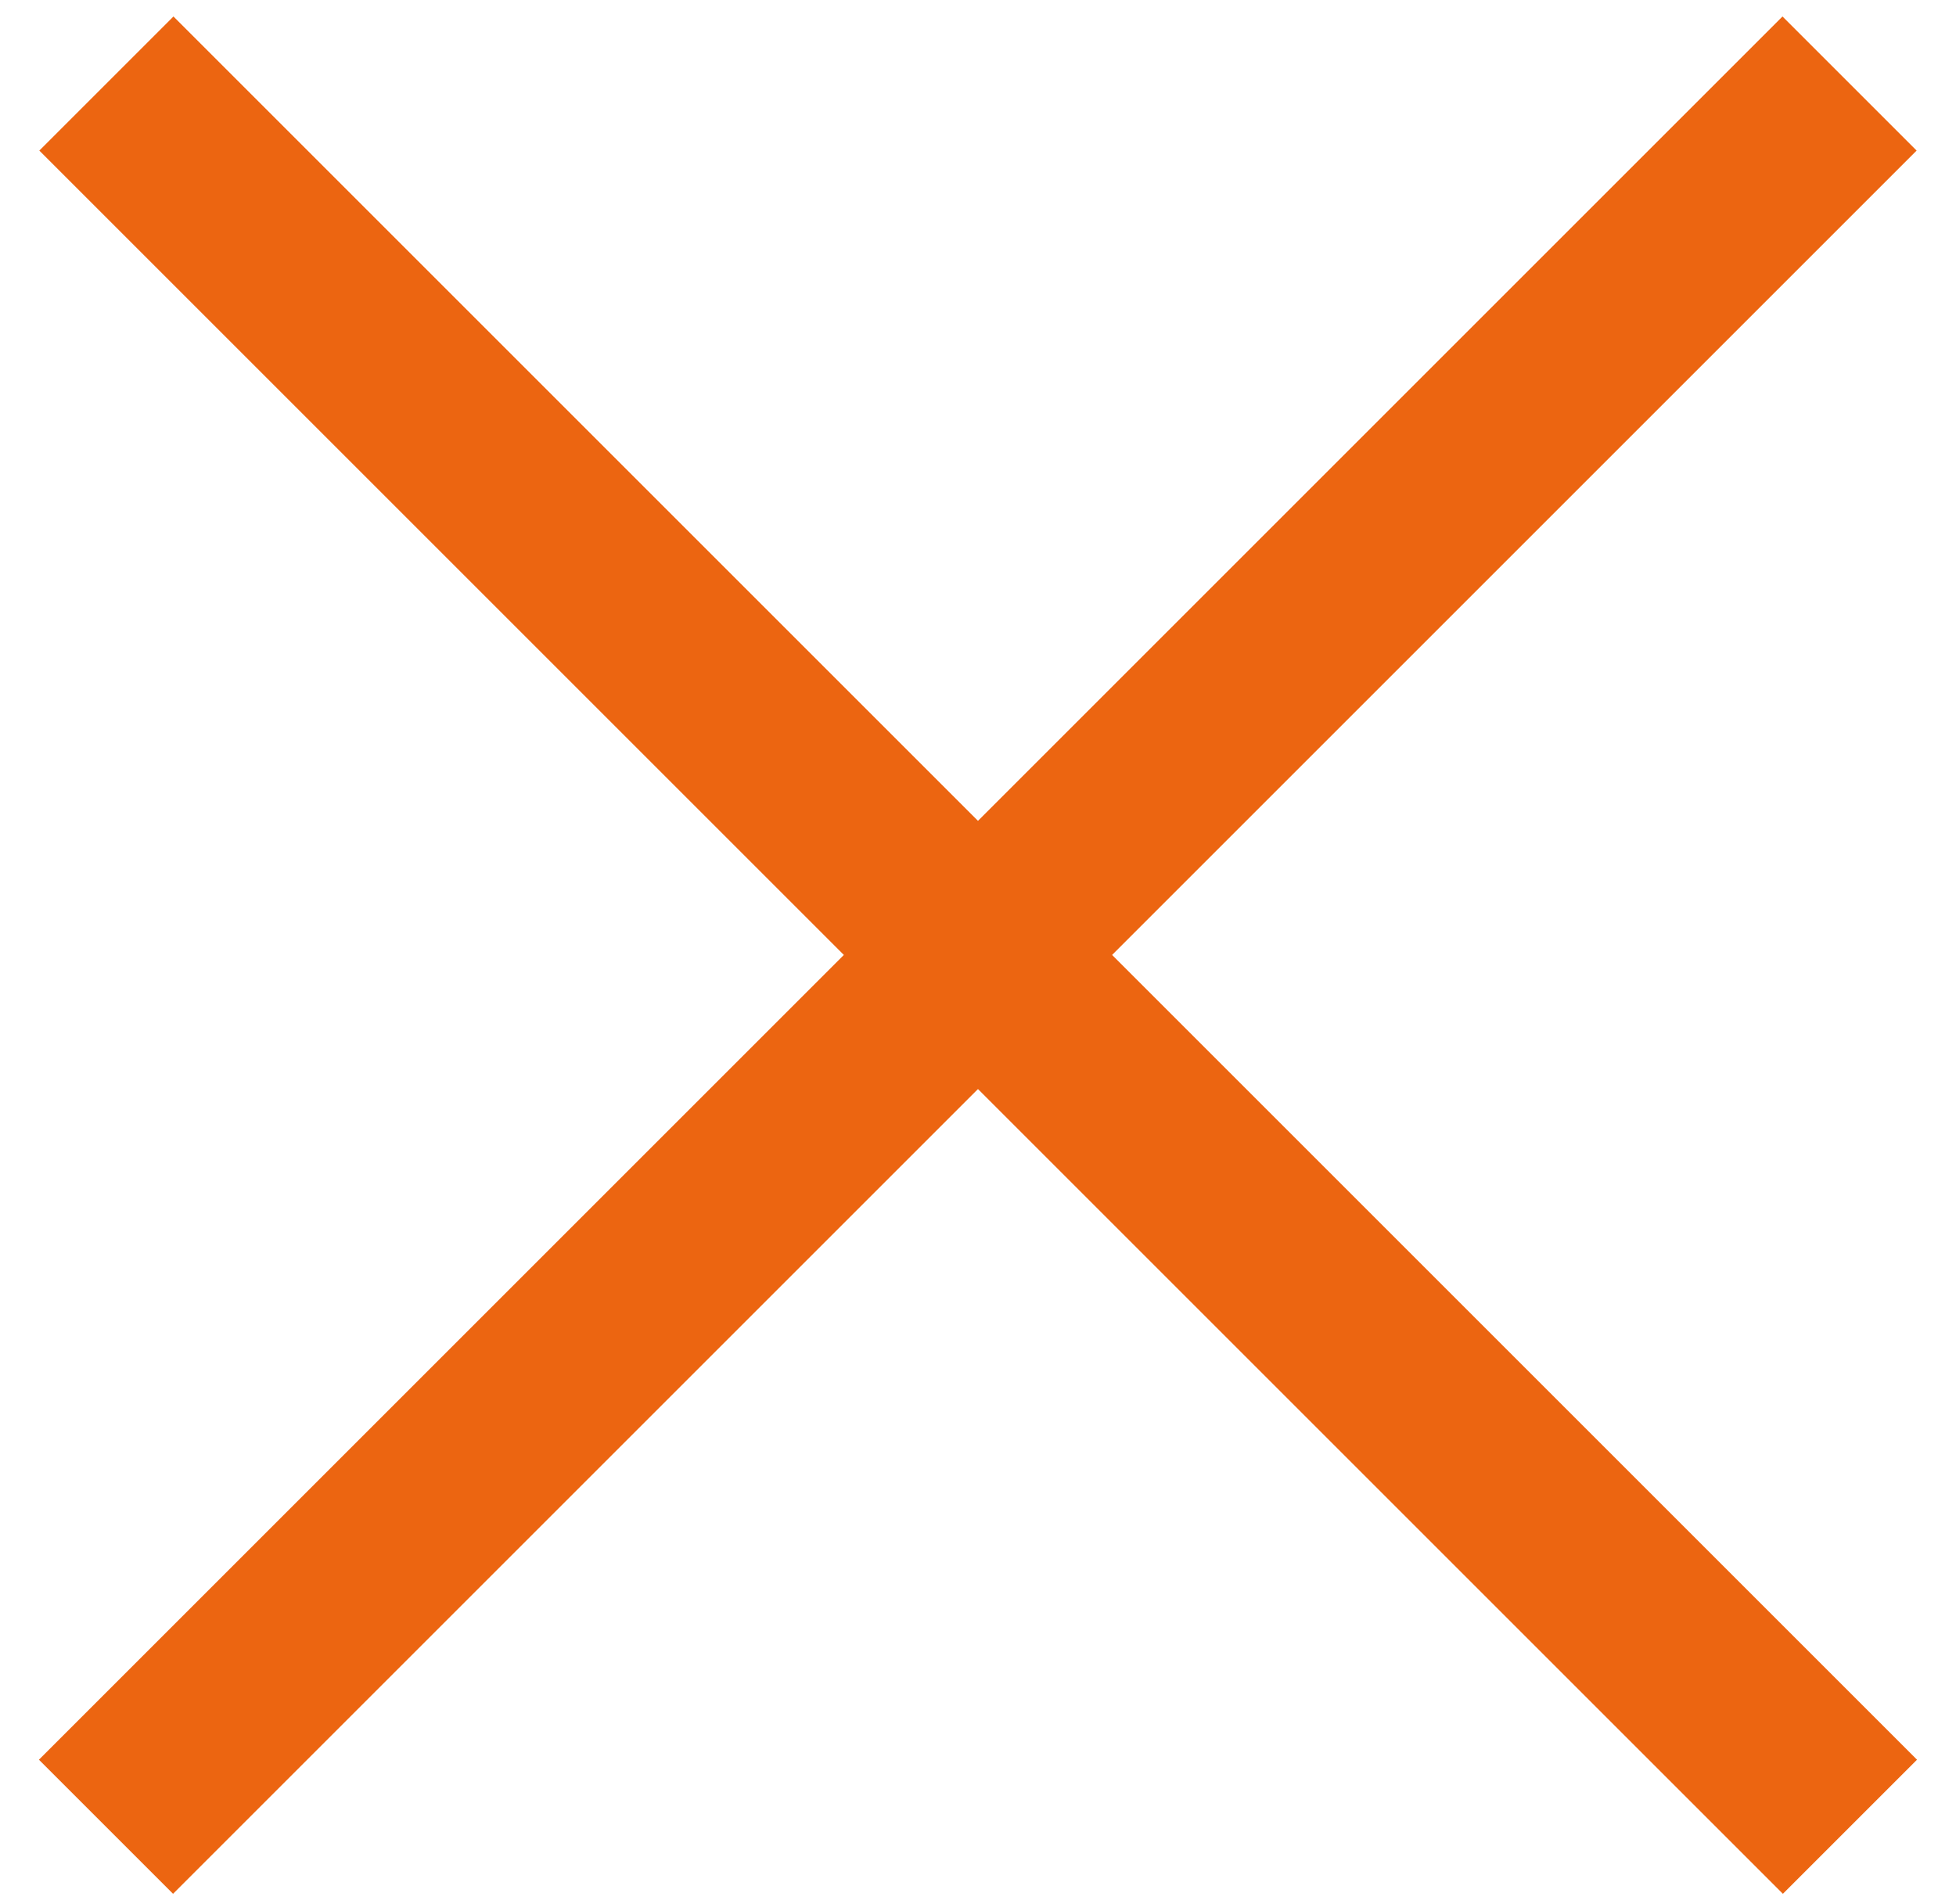
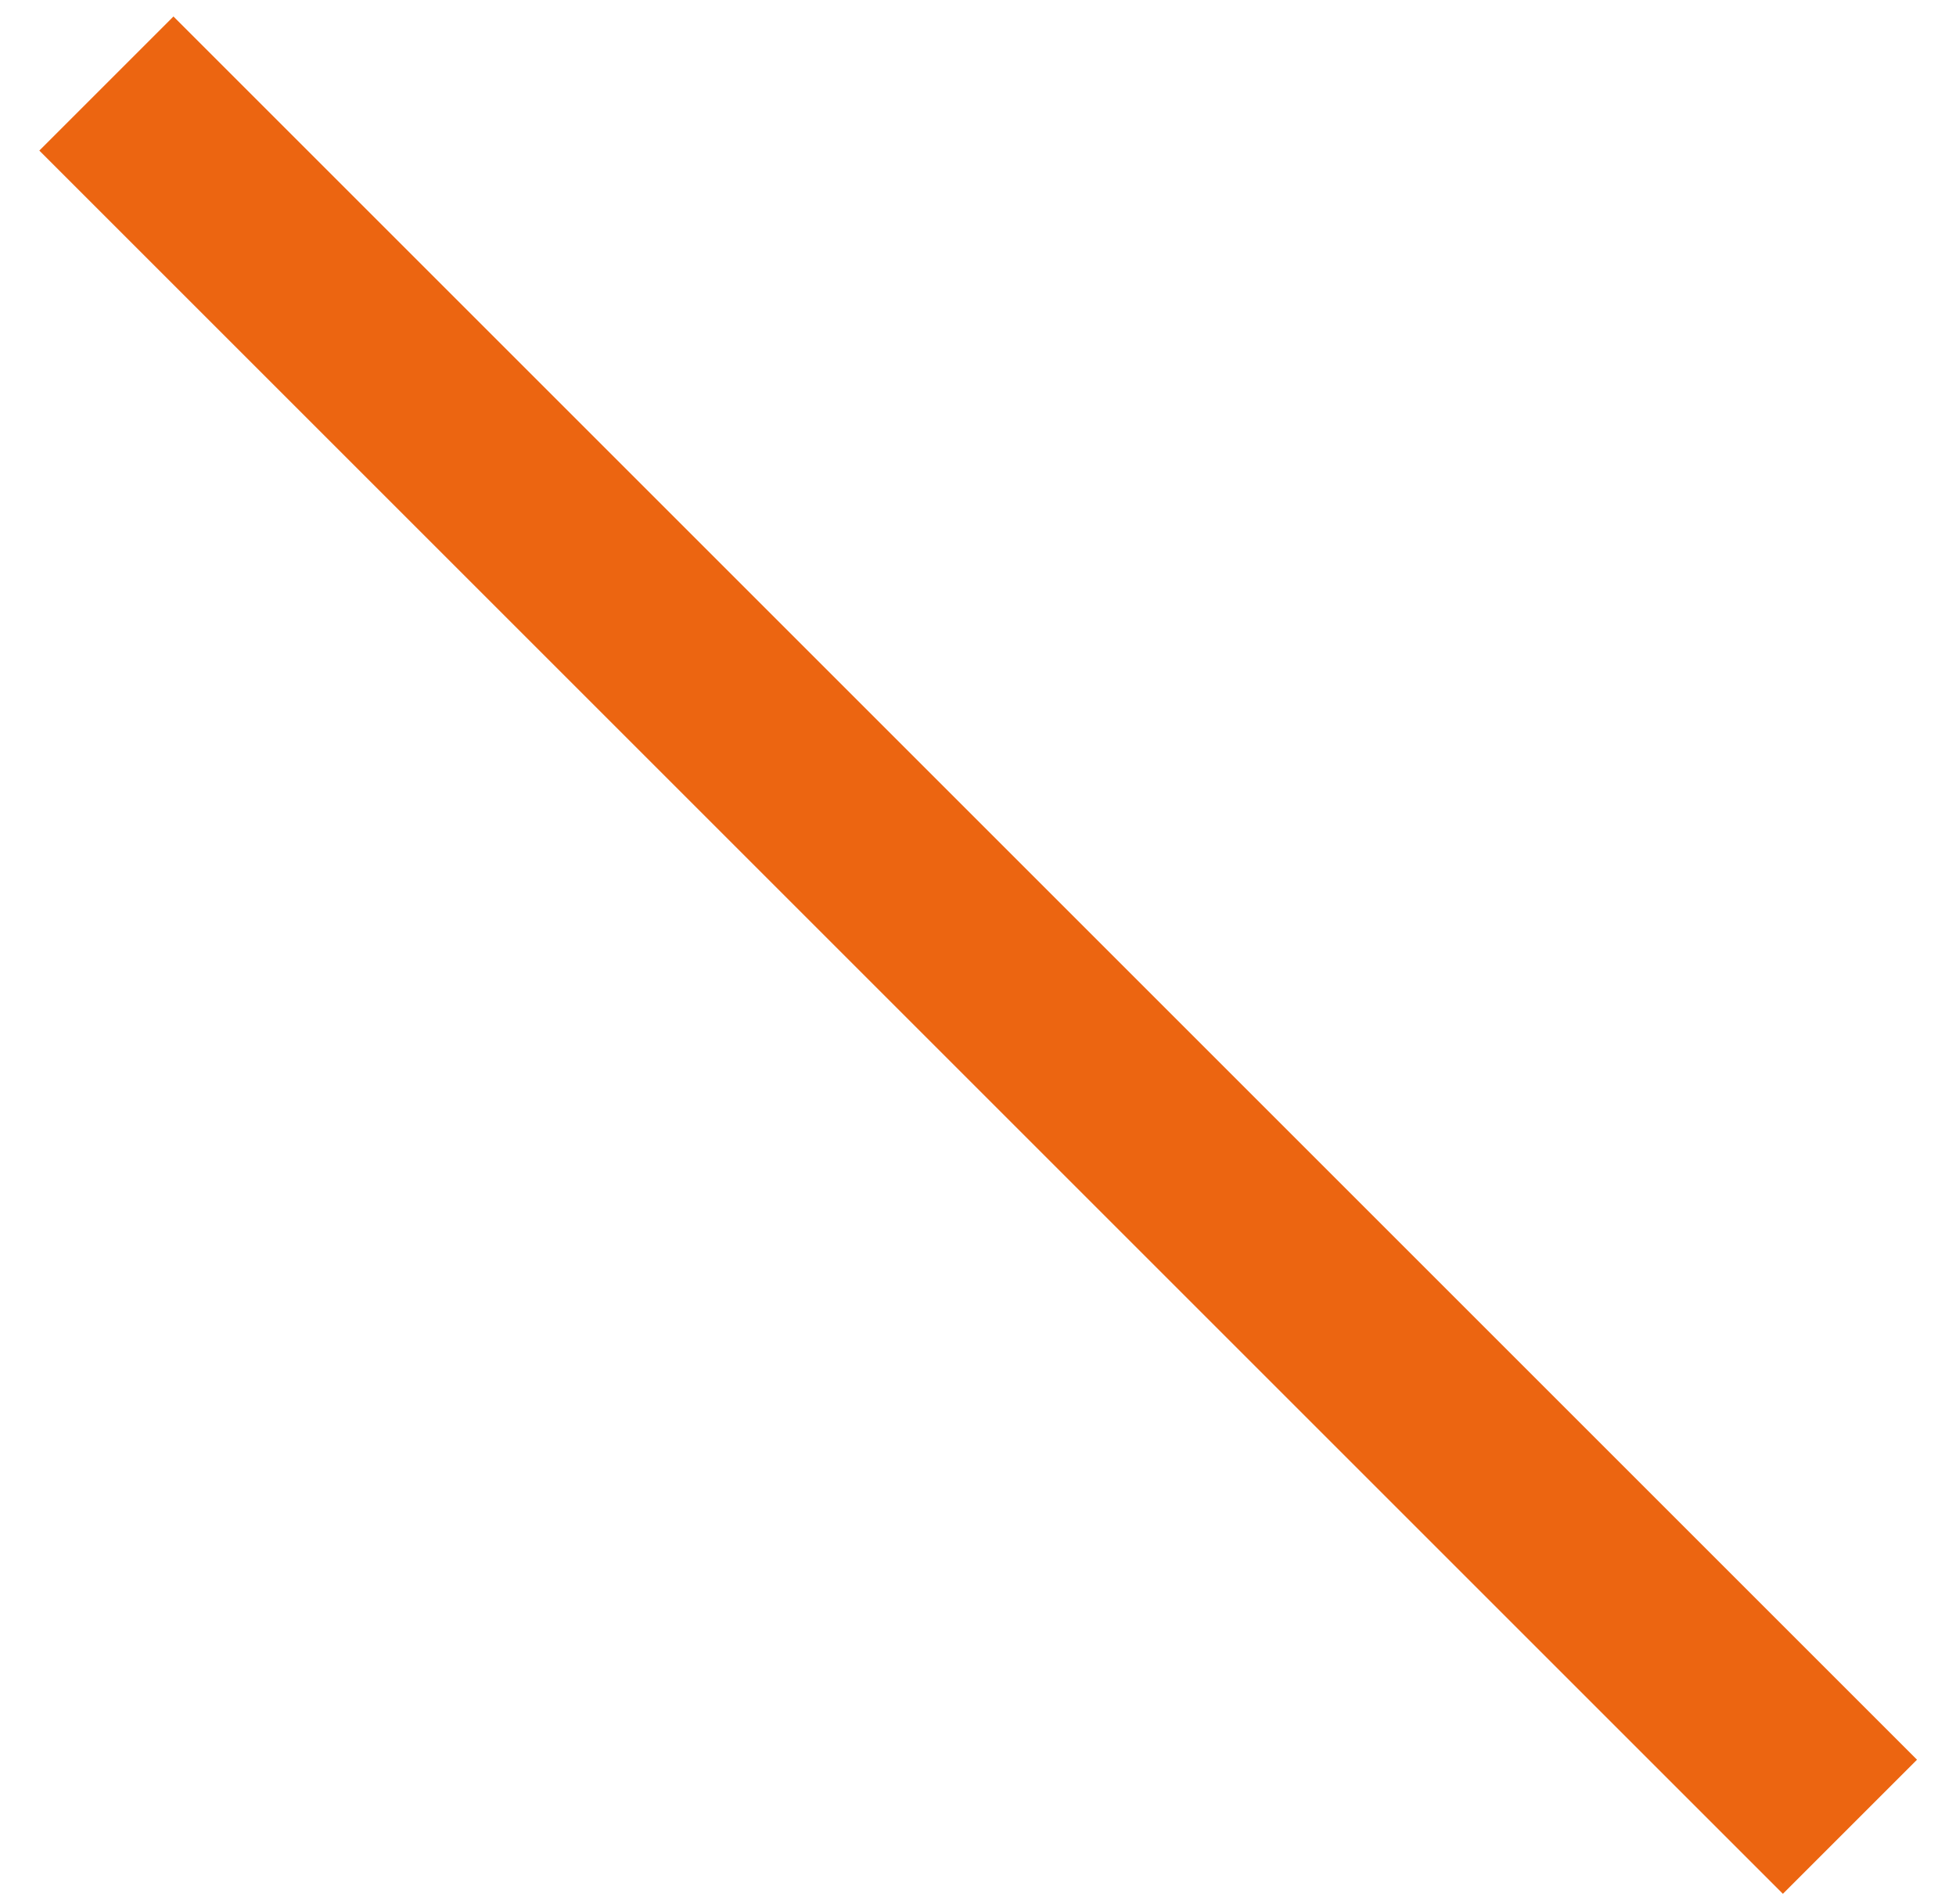
<svg xmlns="http://www.w3.org/2000/svg" width="38" height="37" viewBox="0 0 38 37" fill="none">
  <path d="M2.067 1.623L35.94 35.496" stroke="#EC6511" stroke-width="3.685" />
-   <path d="M35.932 1.623L2.059 35.496" stroke="#EC6511" stroke-width="3.685" />
</svg>